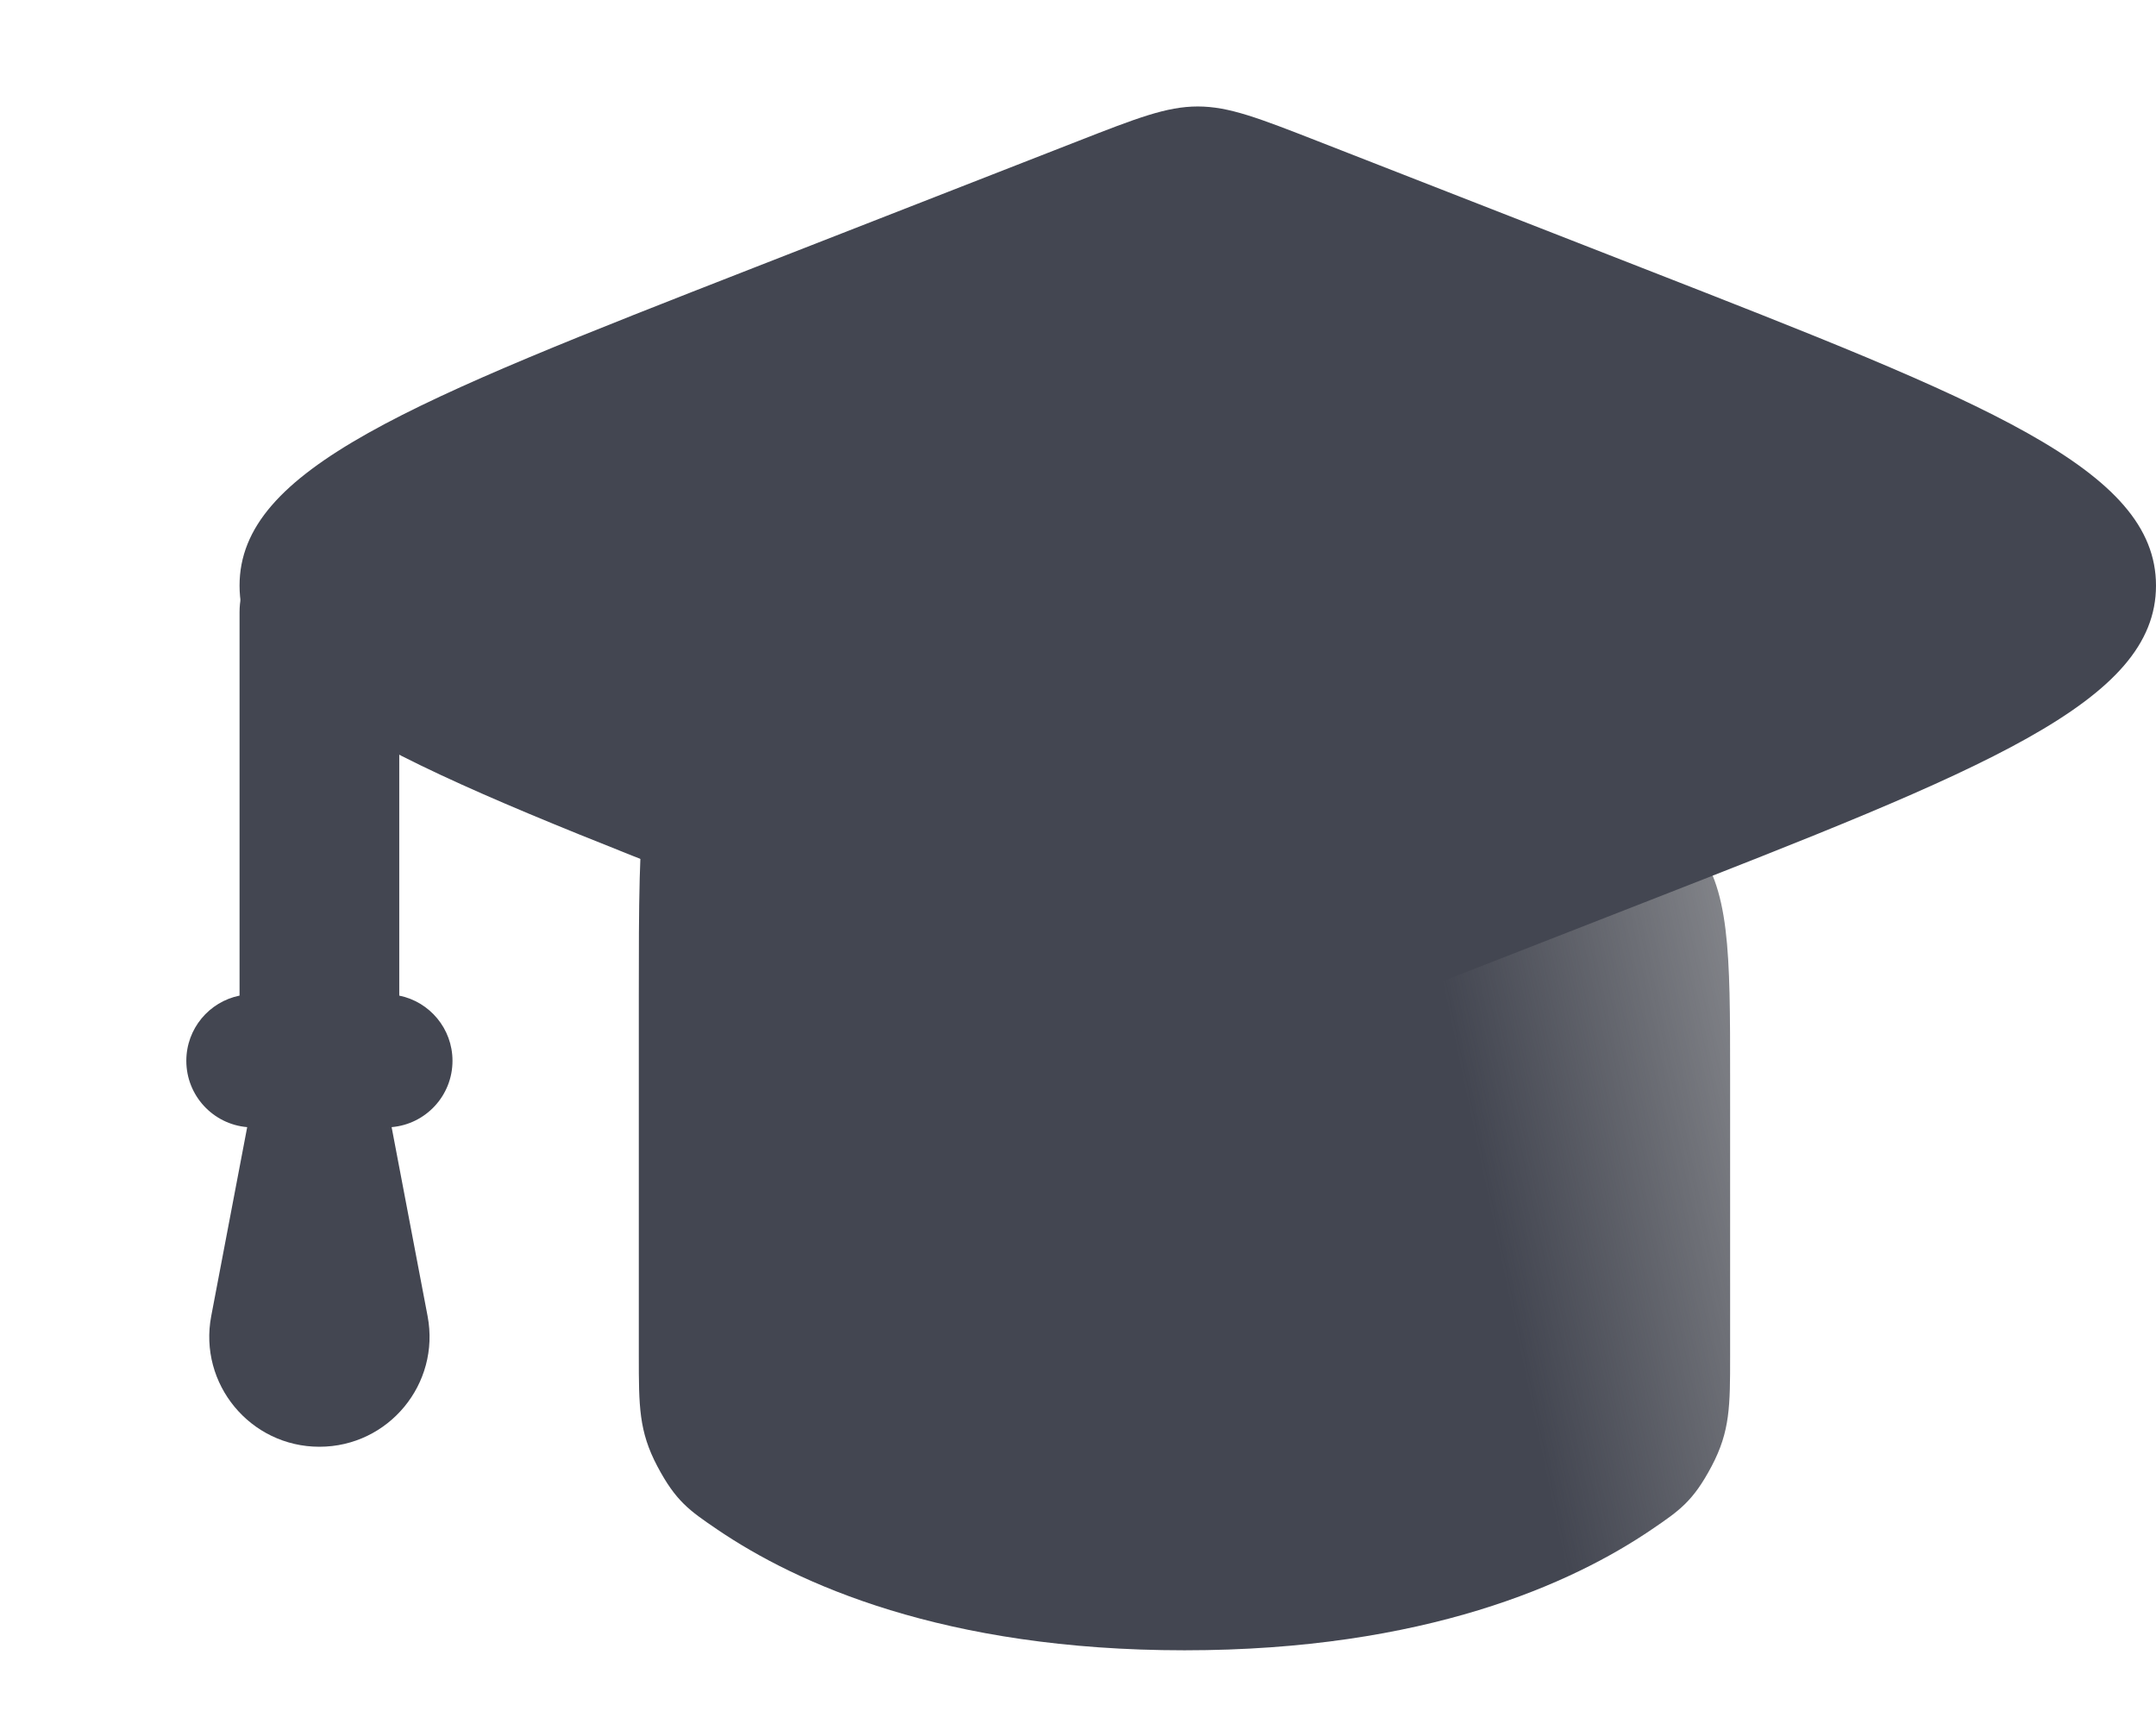
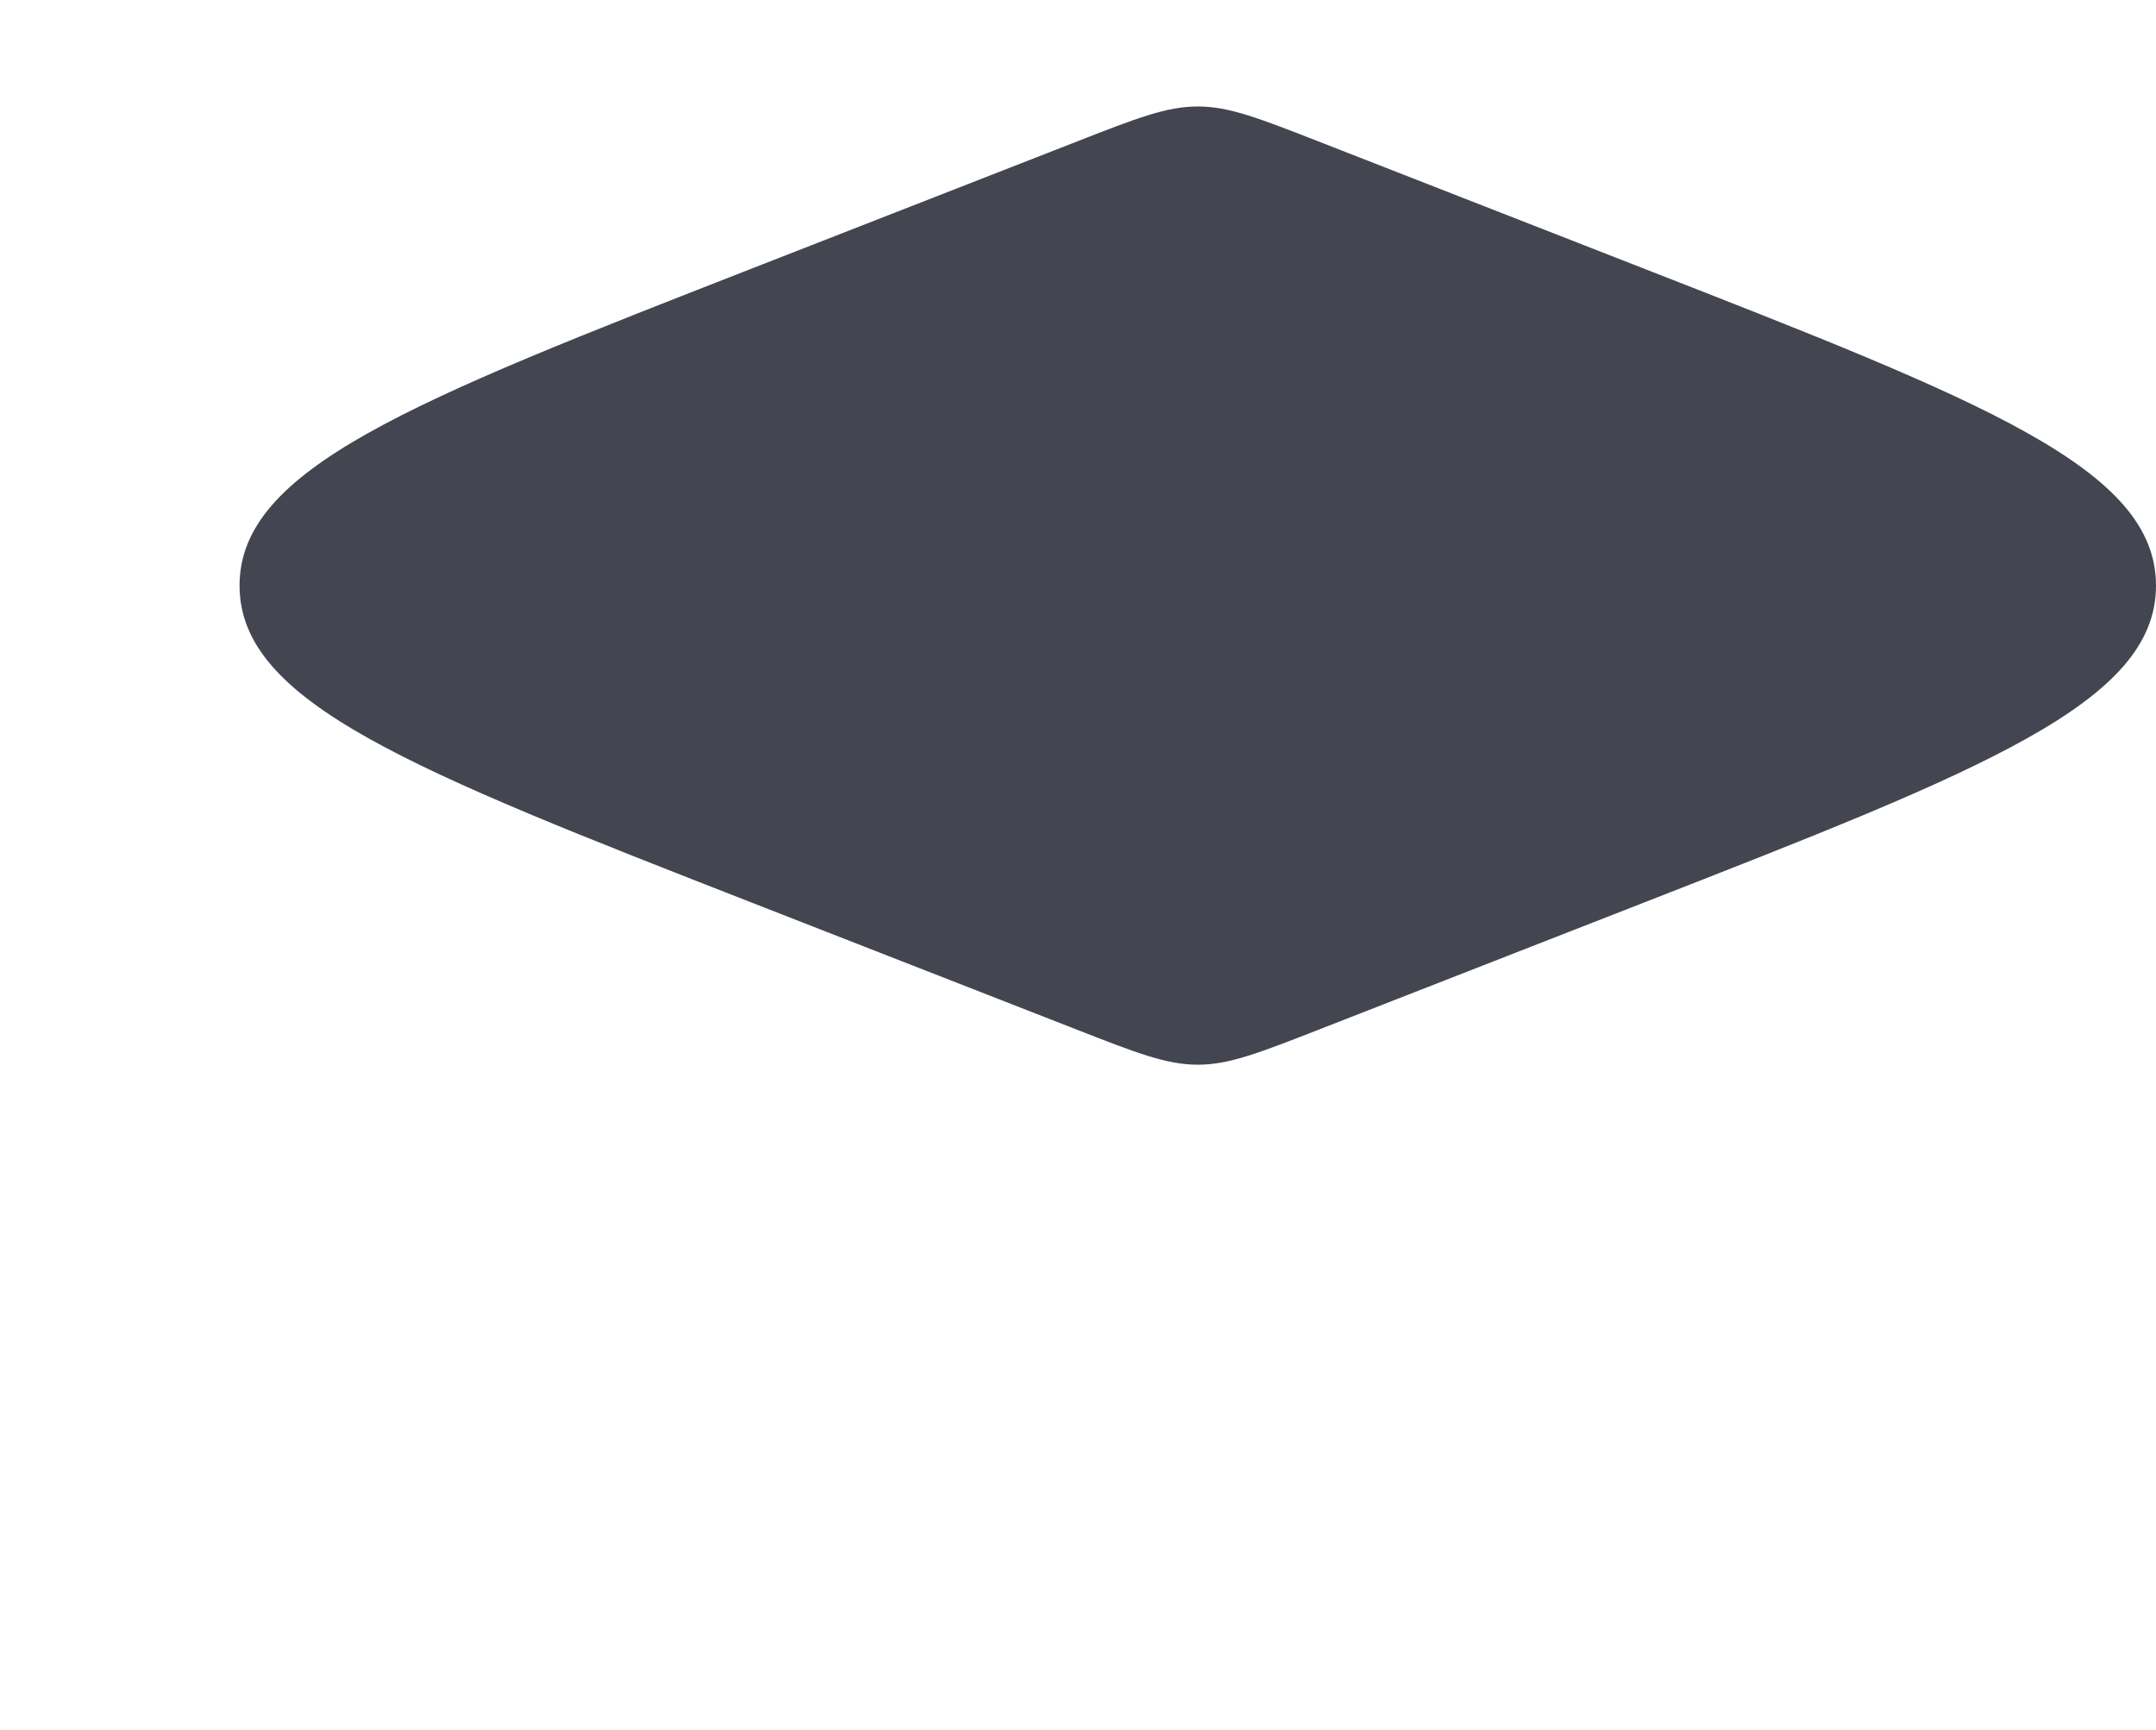
<svg xmlns="http://www.w3.org/2000/svg" width="81" height="65" viewBox="0 0 81 65" fill="none">
-   <path fill-rule="evenodd" clip-rule="evenodd" d="M12 20C13.657 20 15 21.343 15 23L15 37.404C16.141 37.635 17 38.644 17 39.853C17 41.163 15.994 42.237 14.713 42.345L16.064 49.442C16.55 51.992 14.595 54.353 12 54.353C9.405 54.353 7.45 51.992 7.936 49.442L9.287 42.345C8.006 42.237 7 41.163 7 39.853C7 38.644 7.859 37.635 9 37.404L9 23C9 21.343 10.343 20 12 20Z" fill="#434651" />
-   <path d="M24 50.933V37.394C24 30.723 24 27.388 26.158 25.588C28.316 23.79 31.597 24.39 38.159 25.59L55.159 28.7C59.864 29.561 62.217 29.991 63.609 31.66C65 33.329 65 35.721 65 40.504V50.933C65 52.824 65 53.77 64.304 55.086C63.608 56.402 63.094 56.752 62.067 57.451C59.068 59.494 53.545 62 44.5 62C35.455 62 29.932 59.494 26.933 57.451C25.906 56.752 25.392 56.402 24.696 55.086C24 53.77 24 52.824 24 50.933Z" fill="url(#paint0_linear_379_4425)" />
  <path d="M40.467 5.313C42.707 4.438 43.828 4 45 4C46.172 4 47.293 4.438 49.533 5.313L61.679 10.059C74.56 15.092 81 17.608 81 22C81 26.392 74.56 28.908 61.679 33.941L49.533 38.687C47.293 39.562 46.172 40 45 40C43.828 40 42.707 39.562 40.467 38.687L28.321 33.941C15.44 28.908 9 26.392 9 22C9 17.608 15.44 15.092 28.321 10.059L40.467 5.313Z" fill="#434651" />
  <defs>
    <linearGradient id="paint0_linear_379_4425" x1="56.5" y1="48" x2="85" y2="42" gradientUnits="userSpaceOnUse">
      <stop stop-color="#434651" />
      <stop offset="1" stop-color="#202227" stop-opacity="0" />
    </linearGradient>
  </defs>
</svg>